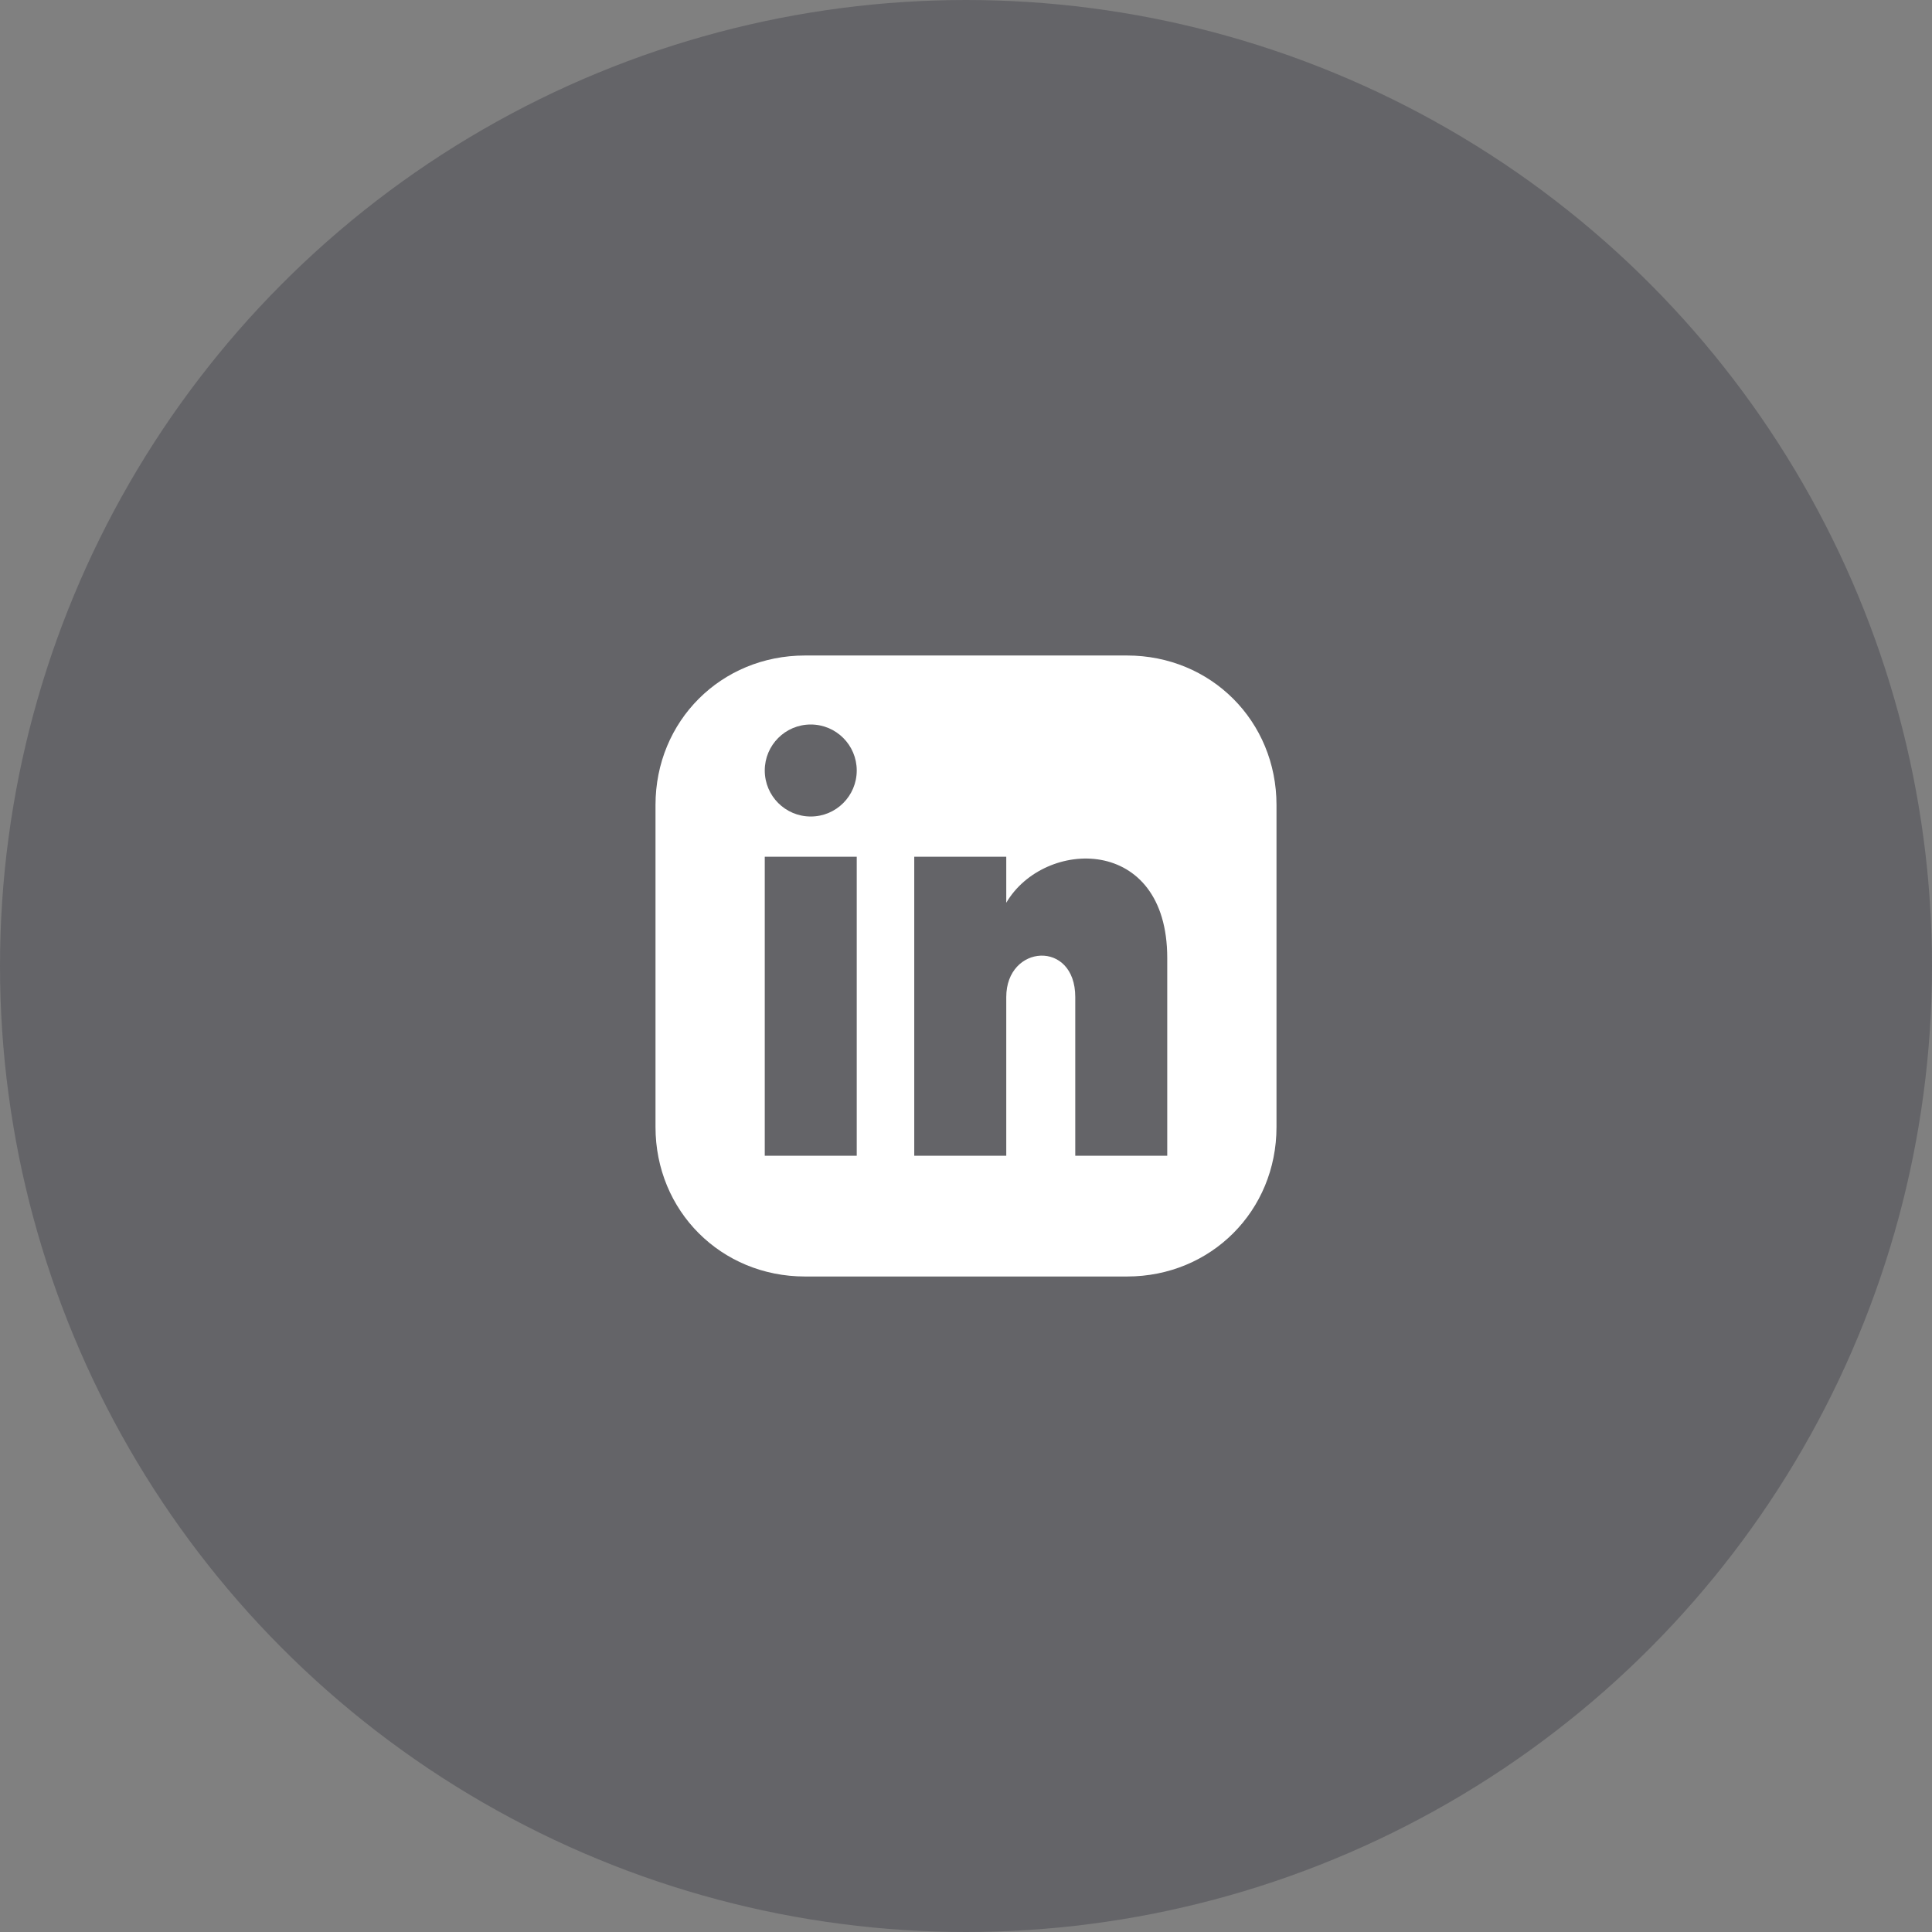
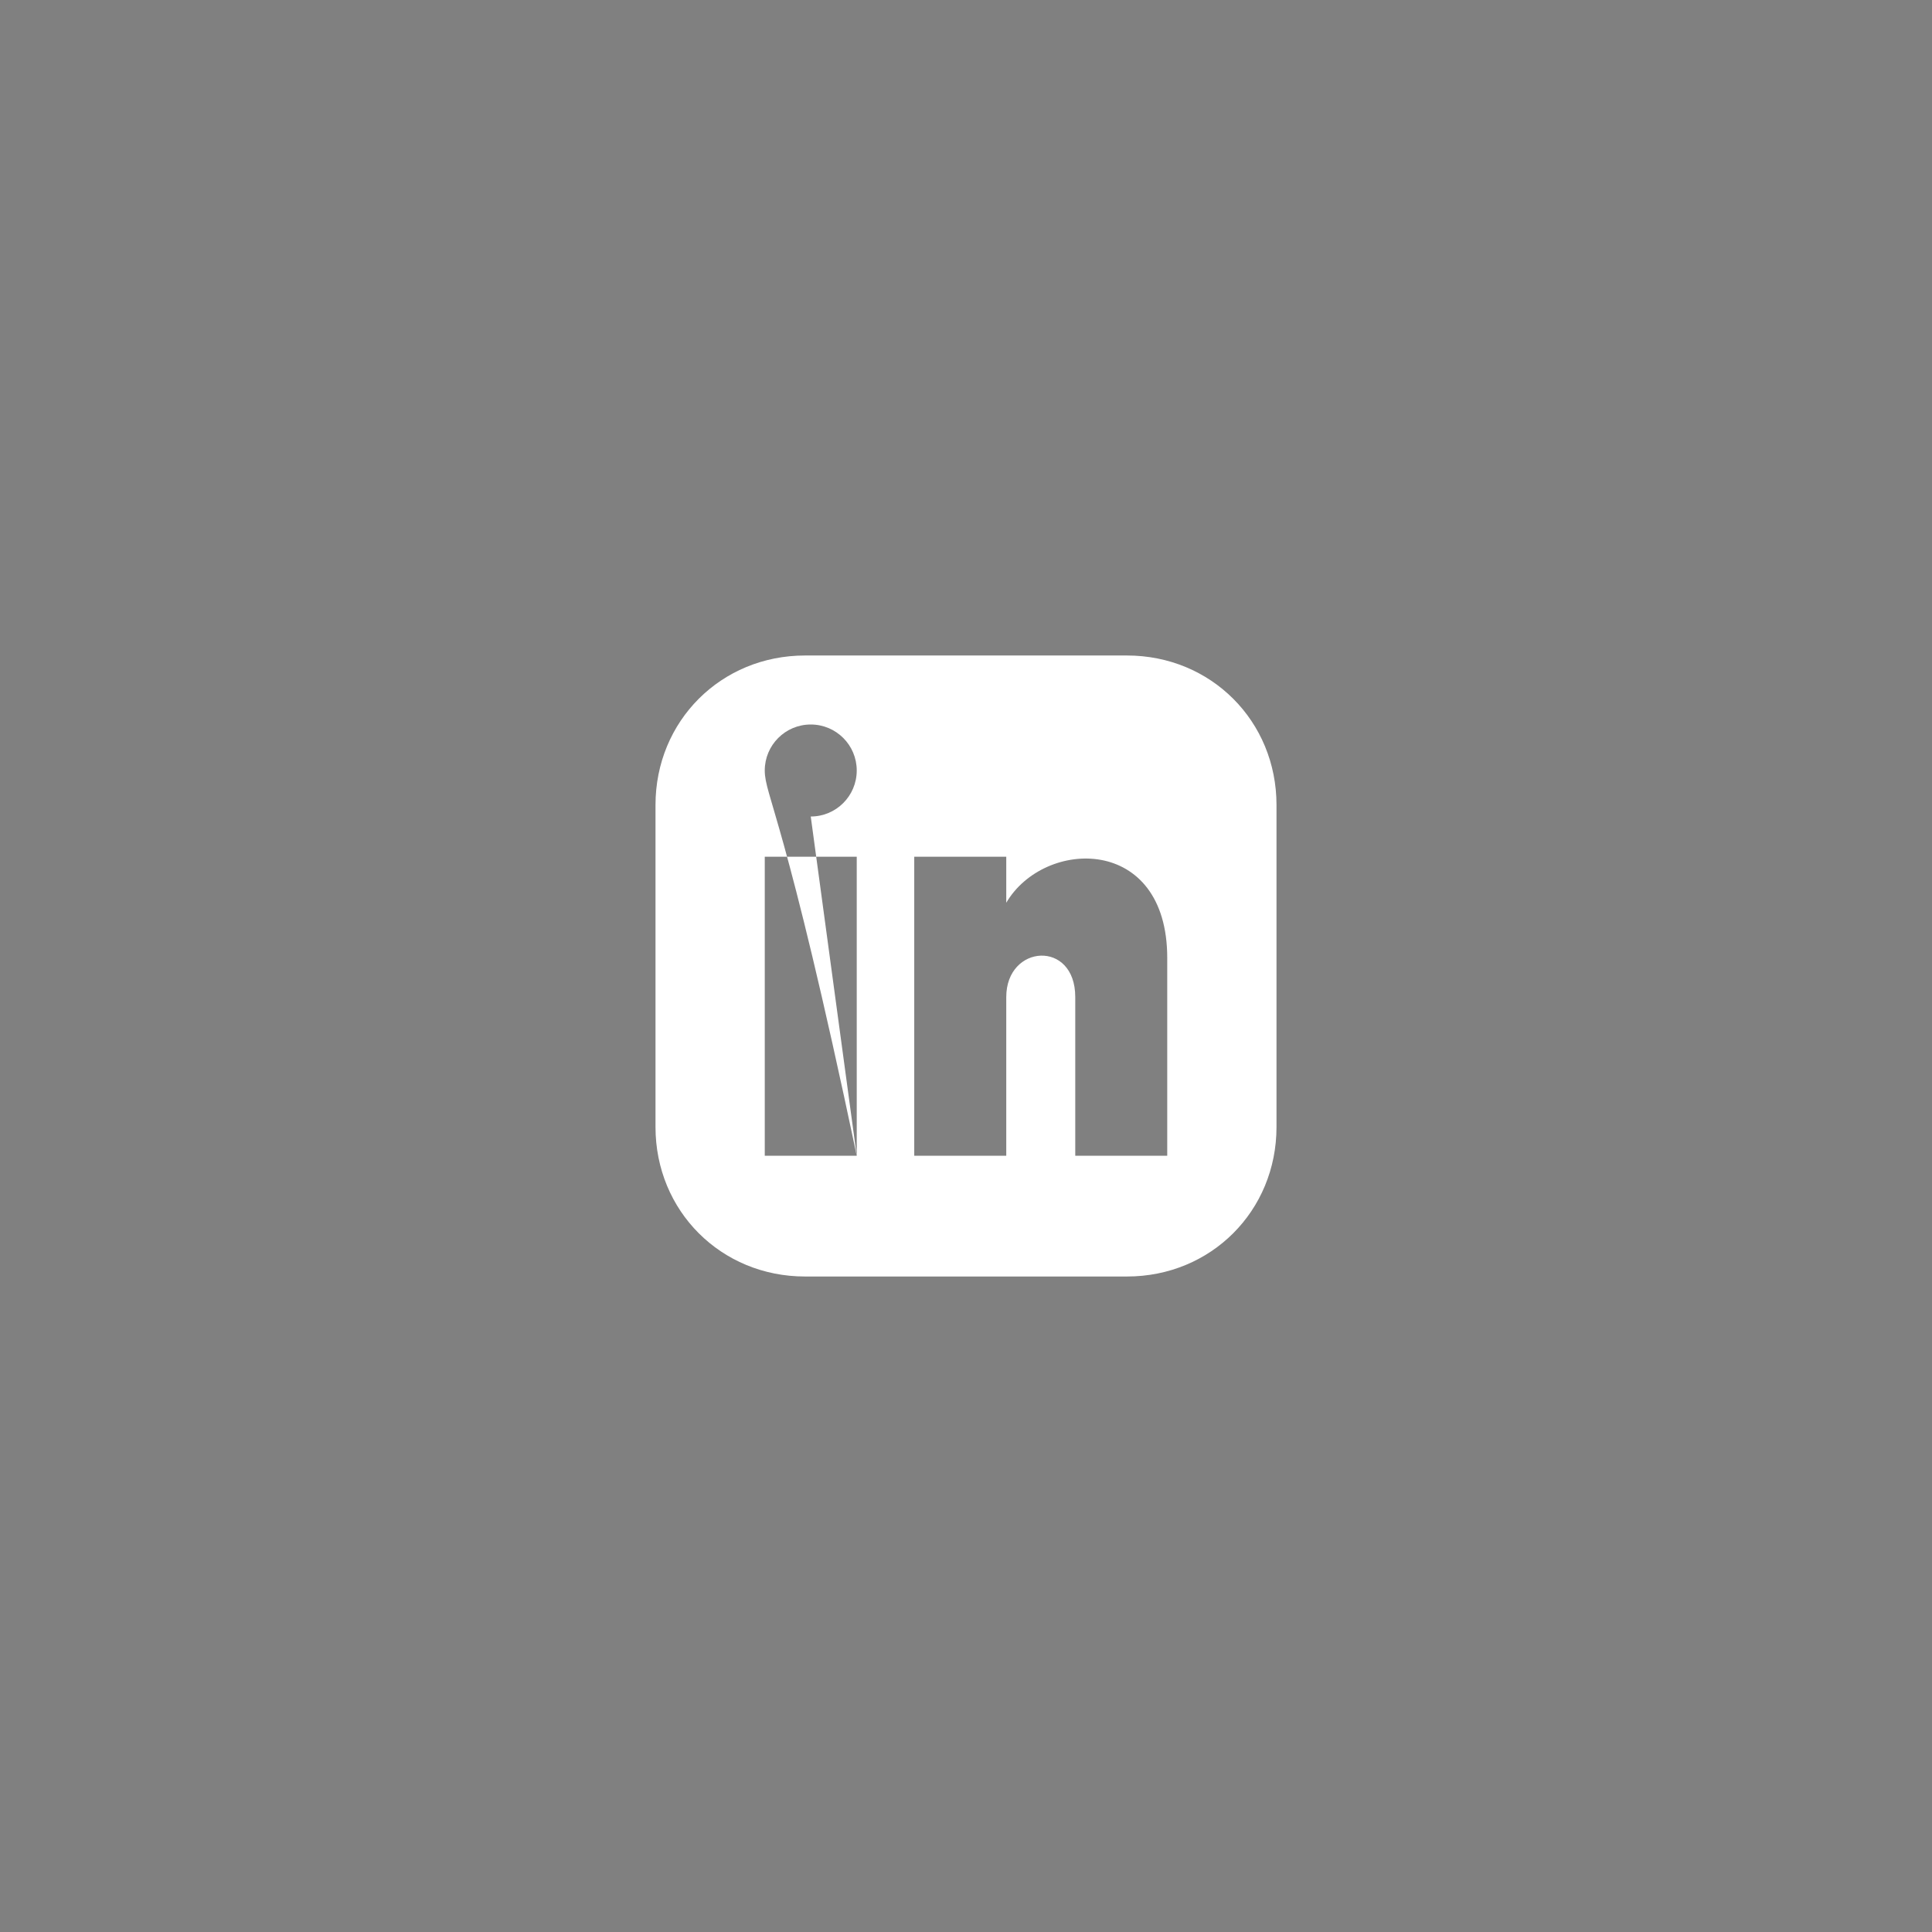
<svg xmlns="http://www.w3.org/2000/svg" width="56" height="56" viewBox="0 0 56 56" fill="none">
  <rect x="0" y="0" width="56" height="56" fill="#808080" stroke="none" />
-   <circle cx="28" cy="28" r="28" fill="#33333E" fill-opacity="0.35" />
-   <path d="M32.667 19H23.333C20.9 19 19 20.9 19 23.333V32.667C19 35.1 20.9 37 23.333 37H32.667C35.1 37 37 35.1 37 32.667V23.333C37 20.9 35.1 19 32.667 19ZM24.833 33.5H22.167V24.833H24.833V33.5ZM23.5 23.667C22.763 23.667 22.167 23.07 22.167 22.333C22.167 21.597 22.763 21 23.5 21C24.237 21 24.833 21.597 24.833 22.333C24.833 23.07 24.237 23.667 23.5 23.667ZM33.833 33.5H31.167V28.9C31.167 27.23 29.167 27.37 29.167 28.9V33.5H26.5V24.833H29.167V26.167C30.263 24.297 33.833 24.19 33.833 27.767V33.5Z" fill="white" />
+   <path d="M32.667 19H23.333C20.9 19 19 20.9 19 23.333V32.667C19 35.1 20.9 37 23.333 37H32.667C35.1 37 37 35.1 37 32.667V23.333C37 20.9 35.1 19 32.667 19ZM24.833 33.5H22.167V24.833H24.833V33.5ZC22.763 23.667 22.167 23.07 22.167 22.333C22.167 21.597 22.763 21 23.5 21C24.237 21 24.833 21.597 24.833 22.333C24.833 23.07 24.237 23.667 23.5 23.667ZM33.833 33.5H31.167V28.9C31.167 27.23 29.167 27.37 29.167 28.9V33.5H26.5V24.833H29.167V26.167C30.263 24.297 33.833 24.19 33.833 27.767V33.5Z" fill="white" />
</svg>